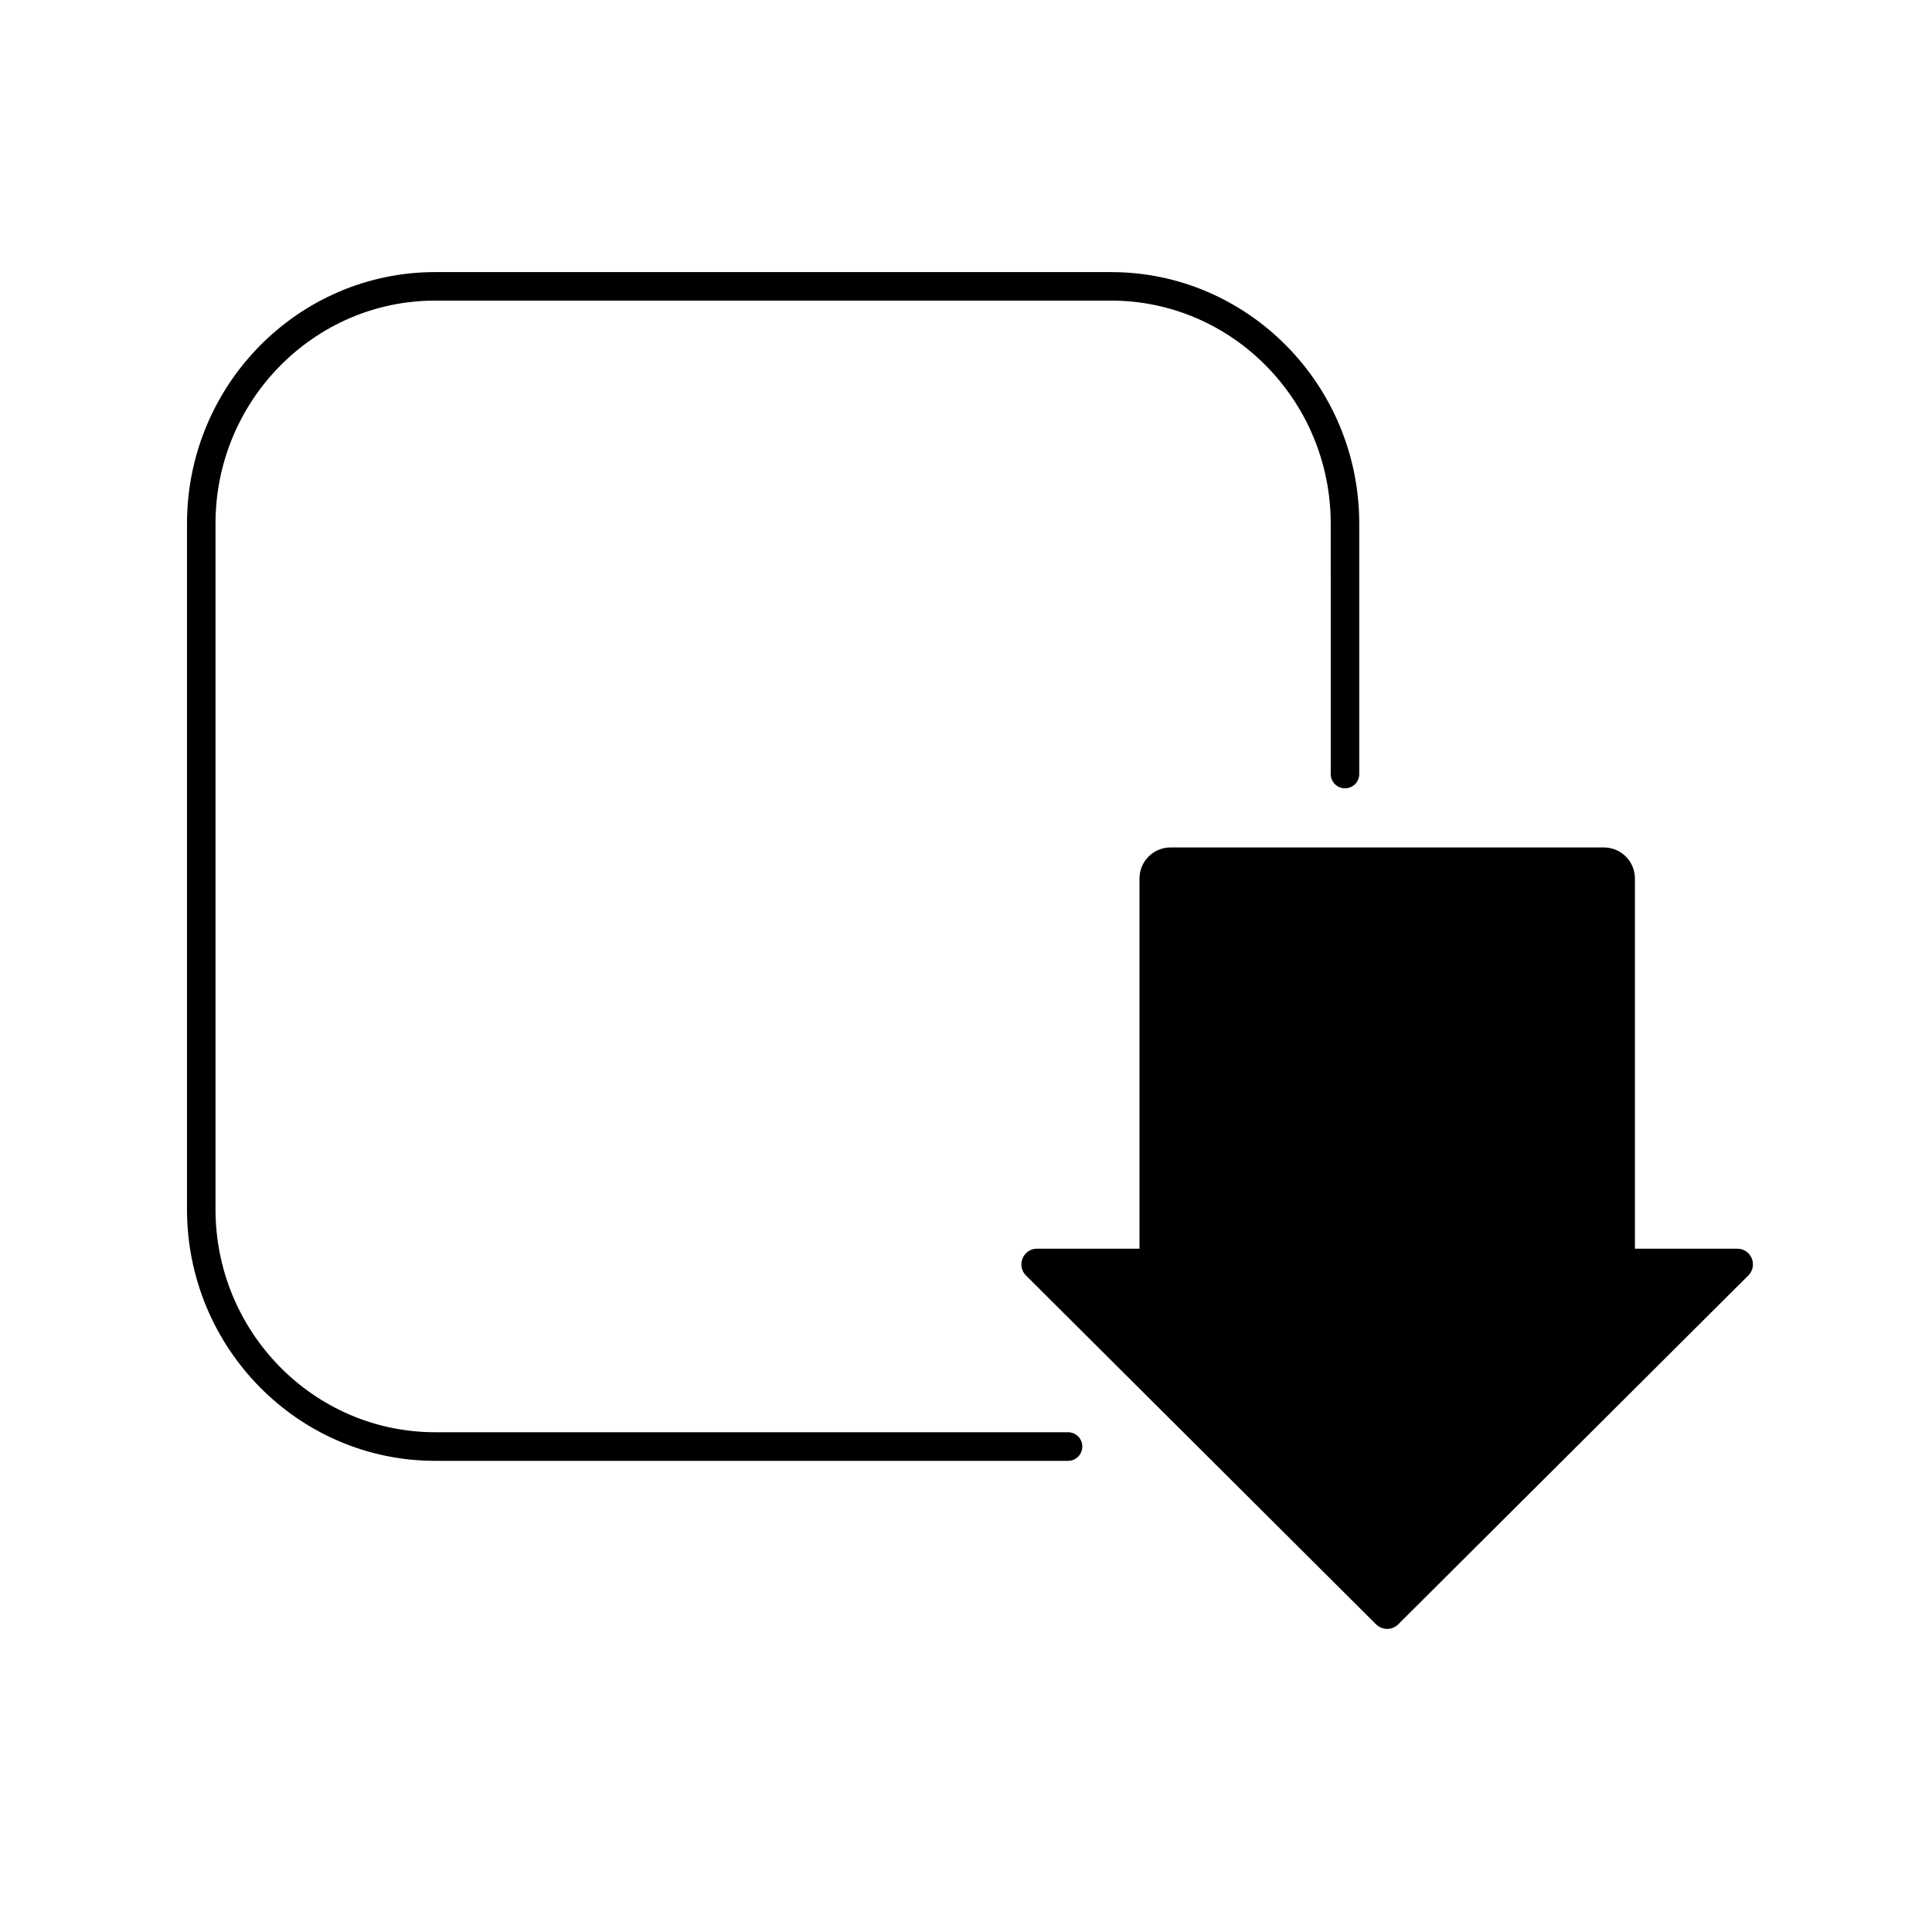
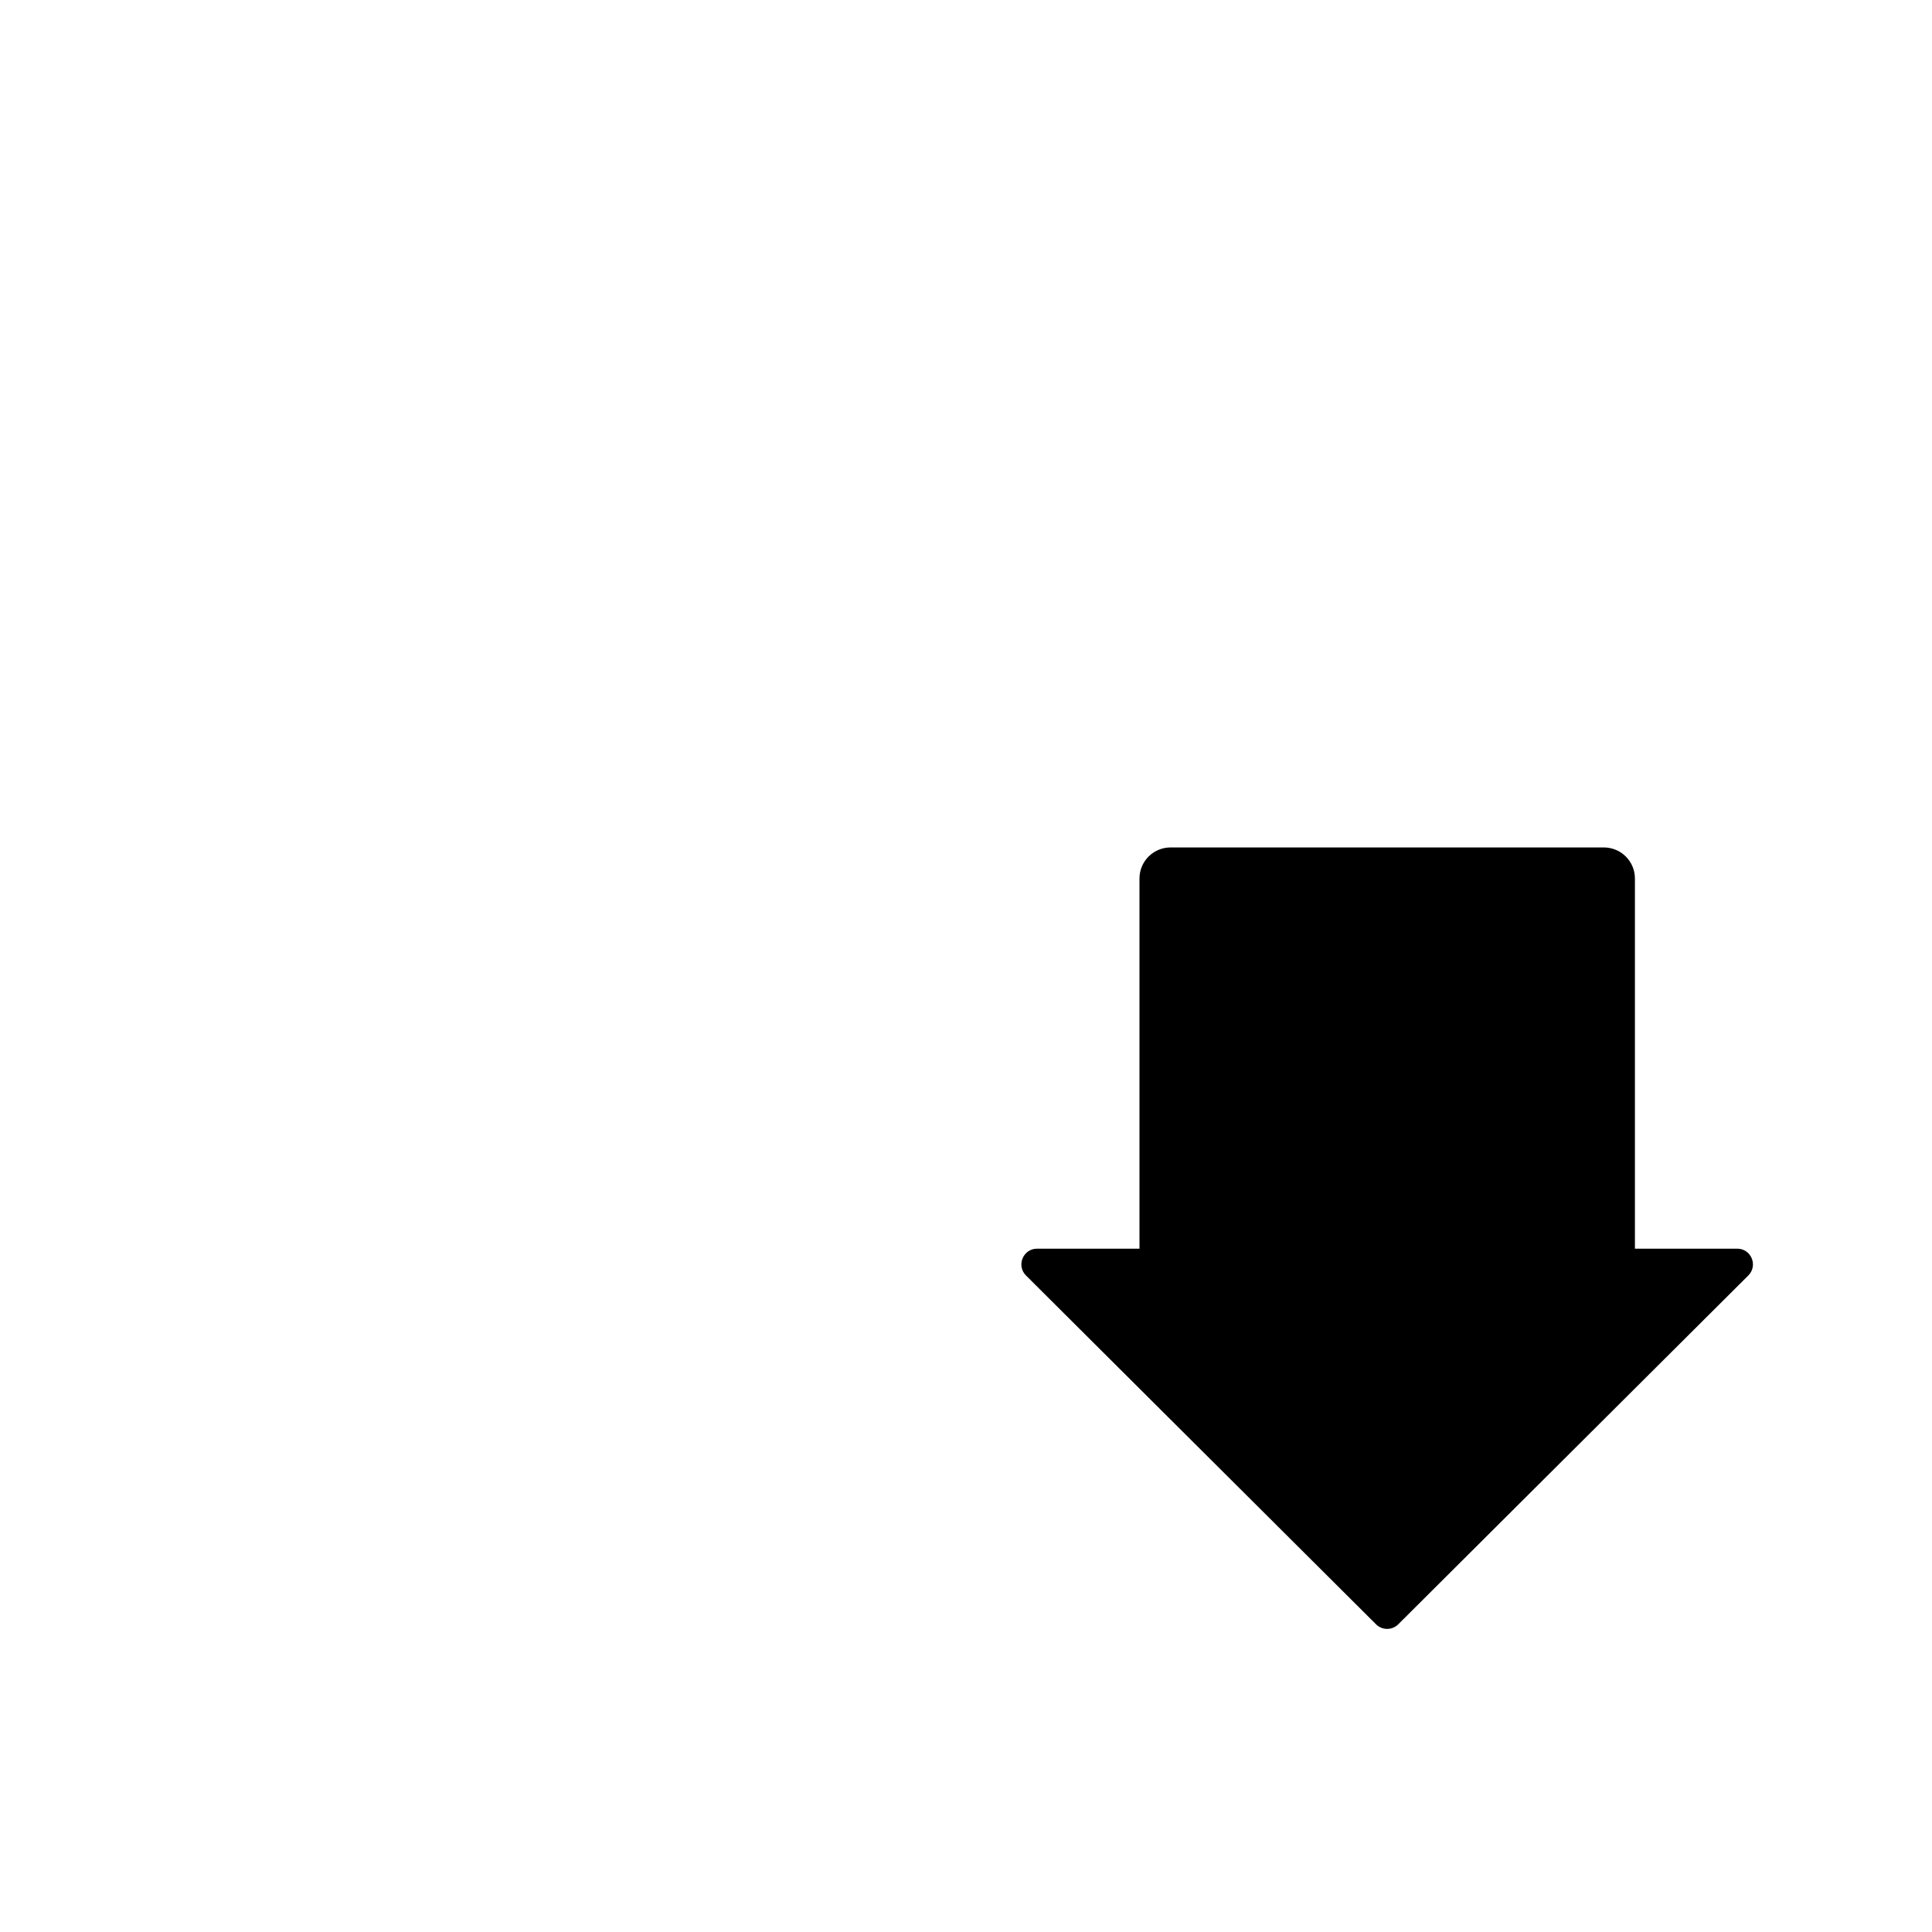
<svg xmlns="http://www.w3.org/2000/svg" fill="#000000" width="800px" height="800px" version="1.1" viewBox="144 144 512 512">
  <g>
-     <path d="m427.05 531.14h-167.72c-36.273 0-65.773-29.902-65.773-66.652v-181.7c0-36.781 29.5-66.68 65.773-66.68h179.11c36.273 0 65.773 29.902 65.773 66.652v66.375c0 2.09-1.688 3.777-3.777 3.777s-3.777-1.688-3.777-3.777l-0.004-66.348c0-32.598-26.125-59.125-58.219-59.125h-179.11c-32.094 0-58.215 26.527-58.215 59.098v181.7c0 32.598 26.121 59.098 58.215 59.098h167.72c2.09 0 3.777 1.688 3.777 3.777 0.004 2.09-1.684 3.805-3.773 3.805z" />
    <path d="m577.27 474.91v-98.09c0-4.559-3.68-8.238-8.238-8.238h-114.82c-4.559 0-8.238 3.68-8.238 8.238v98.09h-27.129c-3.703 0-5.566 4.484-2.949 7.106l92.777 92.449c1.613 1.613 4.258 1.613 5.871 0l92.777-92.449c2.621-2.621 0.781-7.106-2.949-7.106z" />
  </g>
</svg>